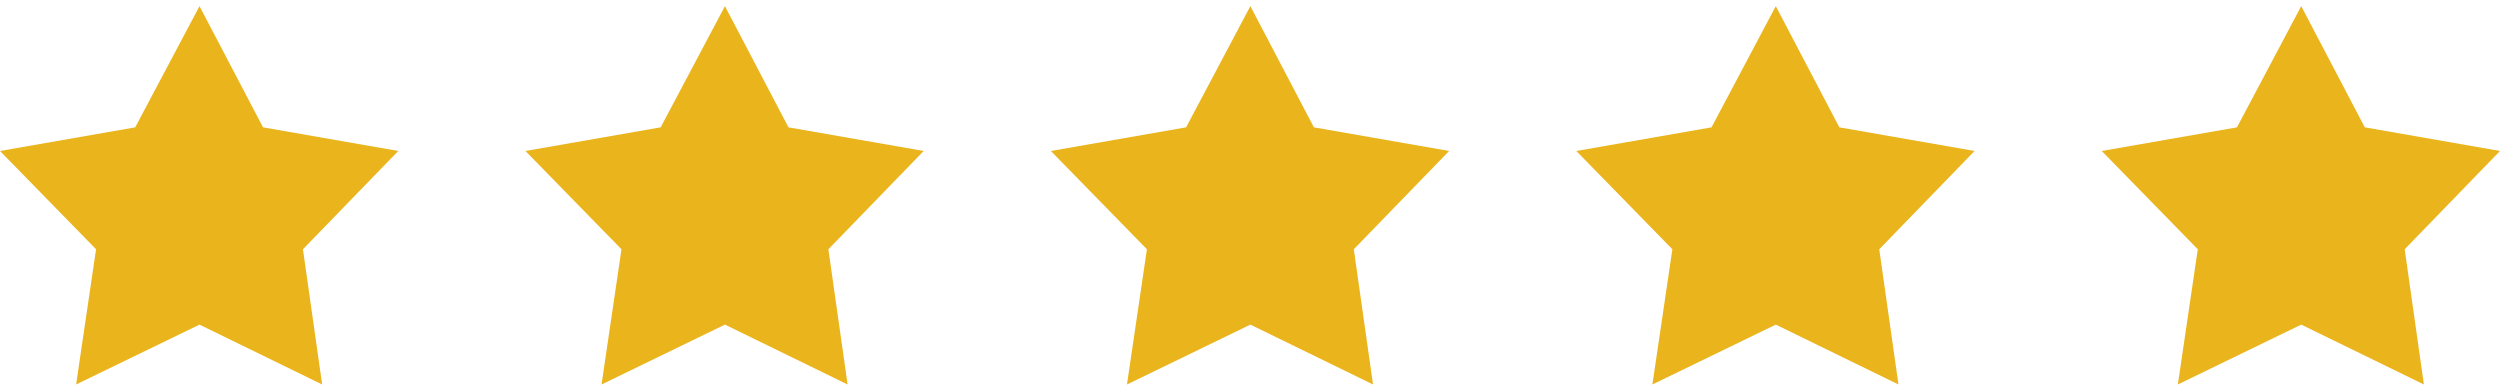
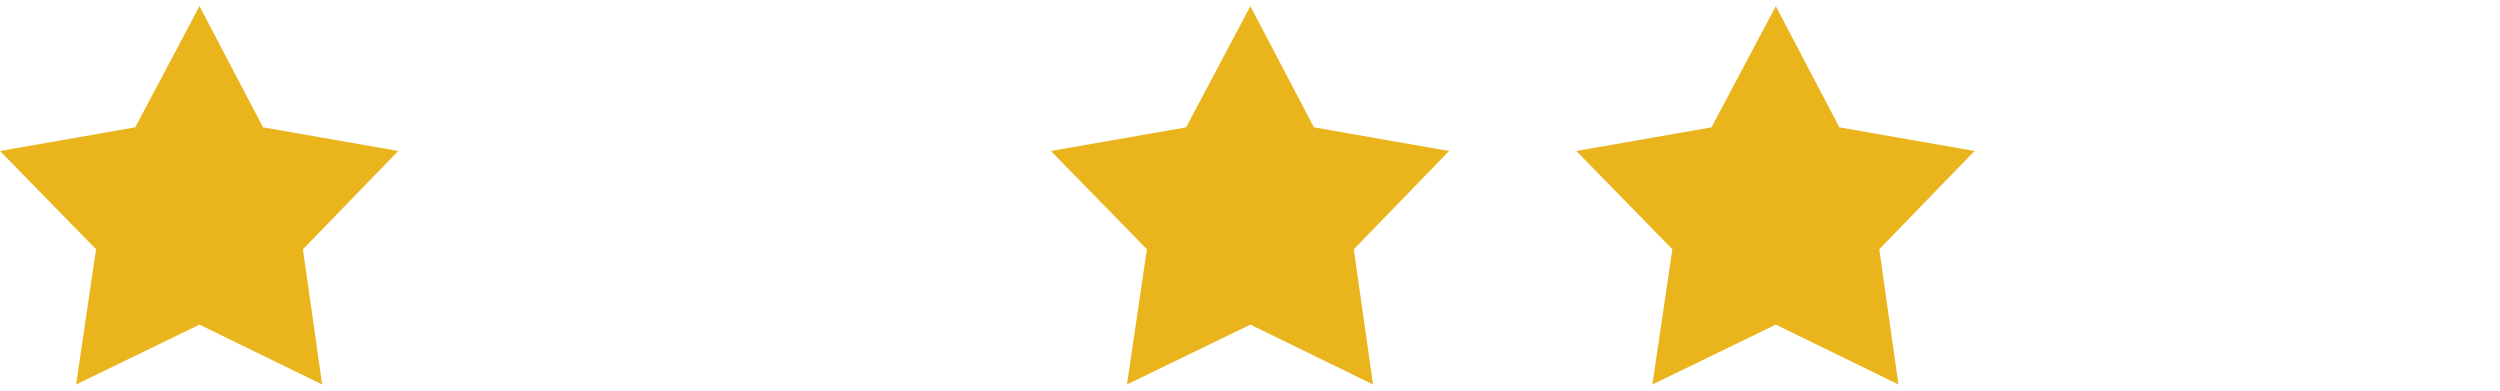
<svg xmlns="http://www.w3.org/2000/svg" width="128" height="20" viewBox="0 0 128 20" fill="none">
  <path d="M10.214 0.315L13.468 6.52L20.391 7.73L15.511 12.762L16.494 19.685L10.214 16.62L3.897 19.685L4.918 12.762L0 7.73L6.923 6.52L10.214 0.315Z" fill="#EAB41C" />
-   <path d="M37.117 0.315L40.37 6.52L47.293 7.73L42.413 12.762L43.397 19.685L37.117 16.62L30.799 19.685L31.82 12.762L26.902 7.73L33.825 6.52L37.117 0.315Z" fill="#EAB41C" />
  <path d="M64.019 0.315L67.272 6.52L74.195 7.73L69.315 12.762L70.299 19.685L64.019 16.62L57.701 19.685L58.722 12.762L53.804 7.73L60.728 6.52L64.019 0.315Z" fill="#EAB41C" />
  <path d="M90.921 0.315L94.175 6.52L101.098 7.73L96.218 12.762L97.201 19.685L90.921 16.62L84.603 19.685L85.625 12.762L80.707 7.73L87.63 6.52L90.921 0.315Z" fill="#EAB41C" />
-   <path d="M117.823 0.315L121.077 6.52L128 7.73L123.12 12.762L124.103 19.685L117.823 16.62L111.506 19.685L112.527 12.762L107.609 7.73L114.532 6.52L117.823 0.315Z" fill="#EAB41C" />
</svg>